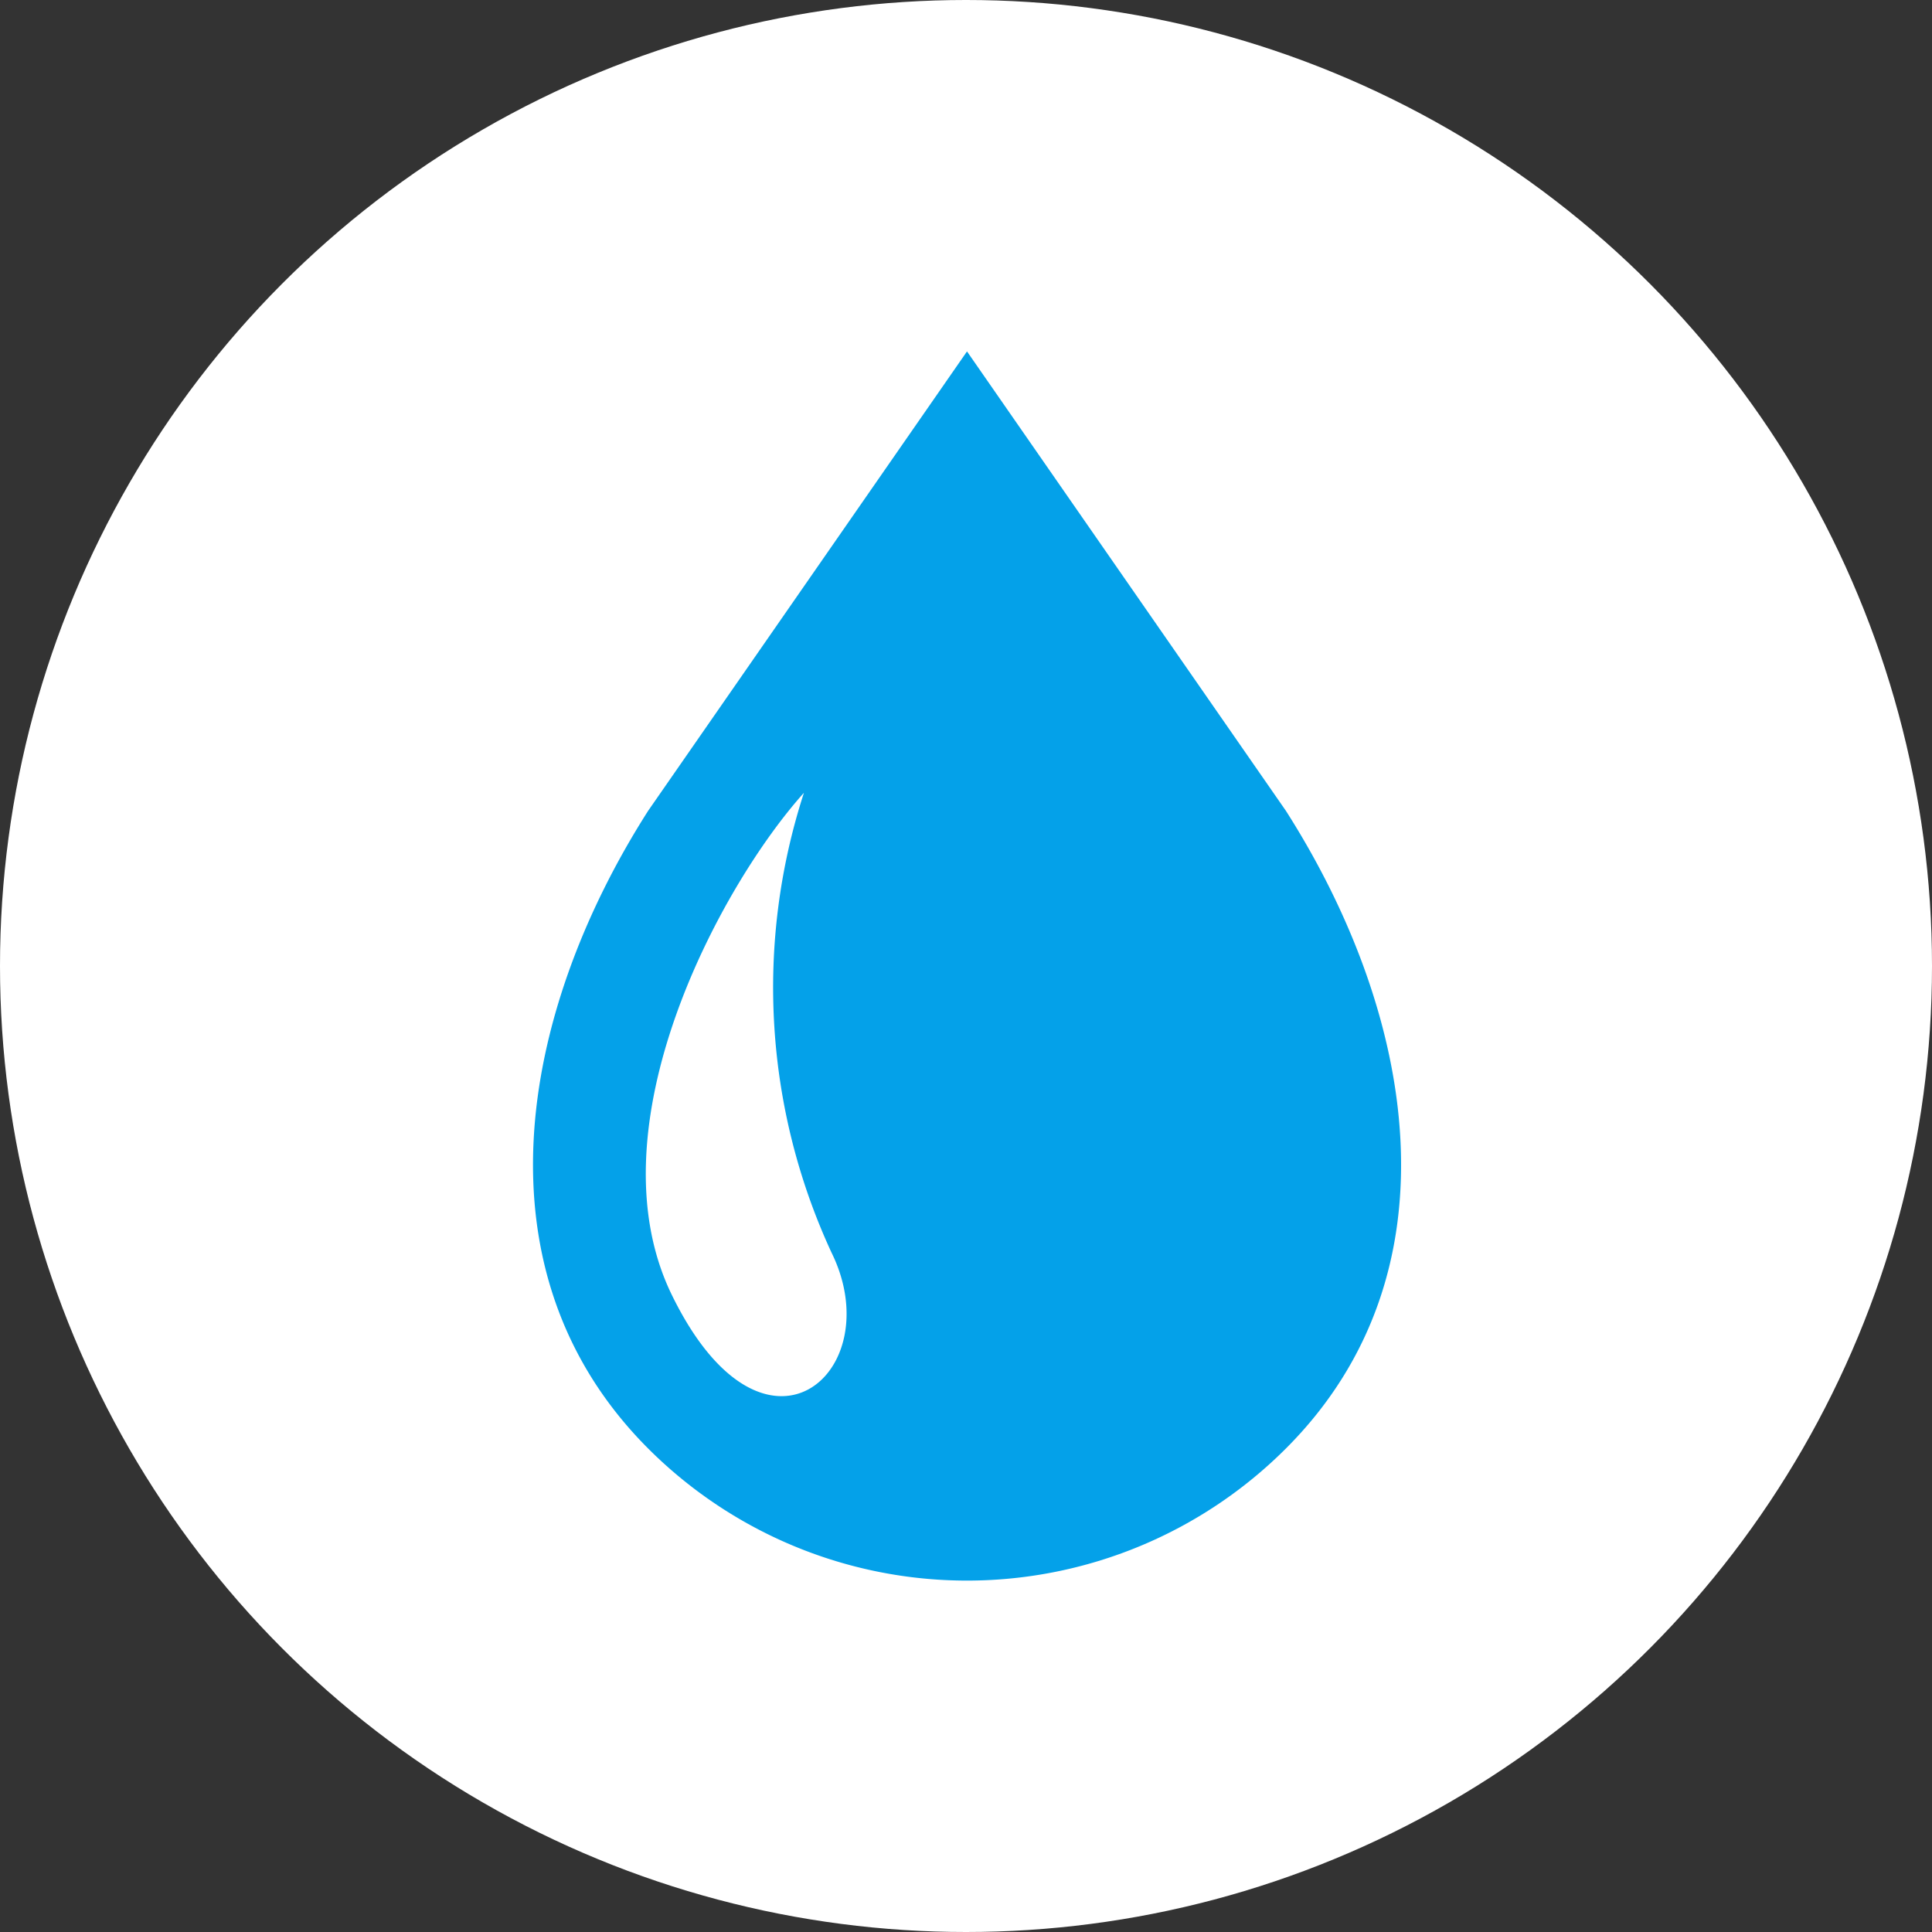
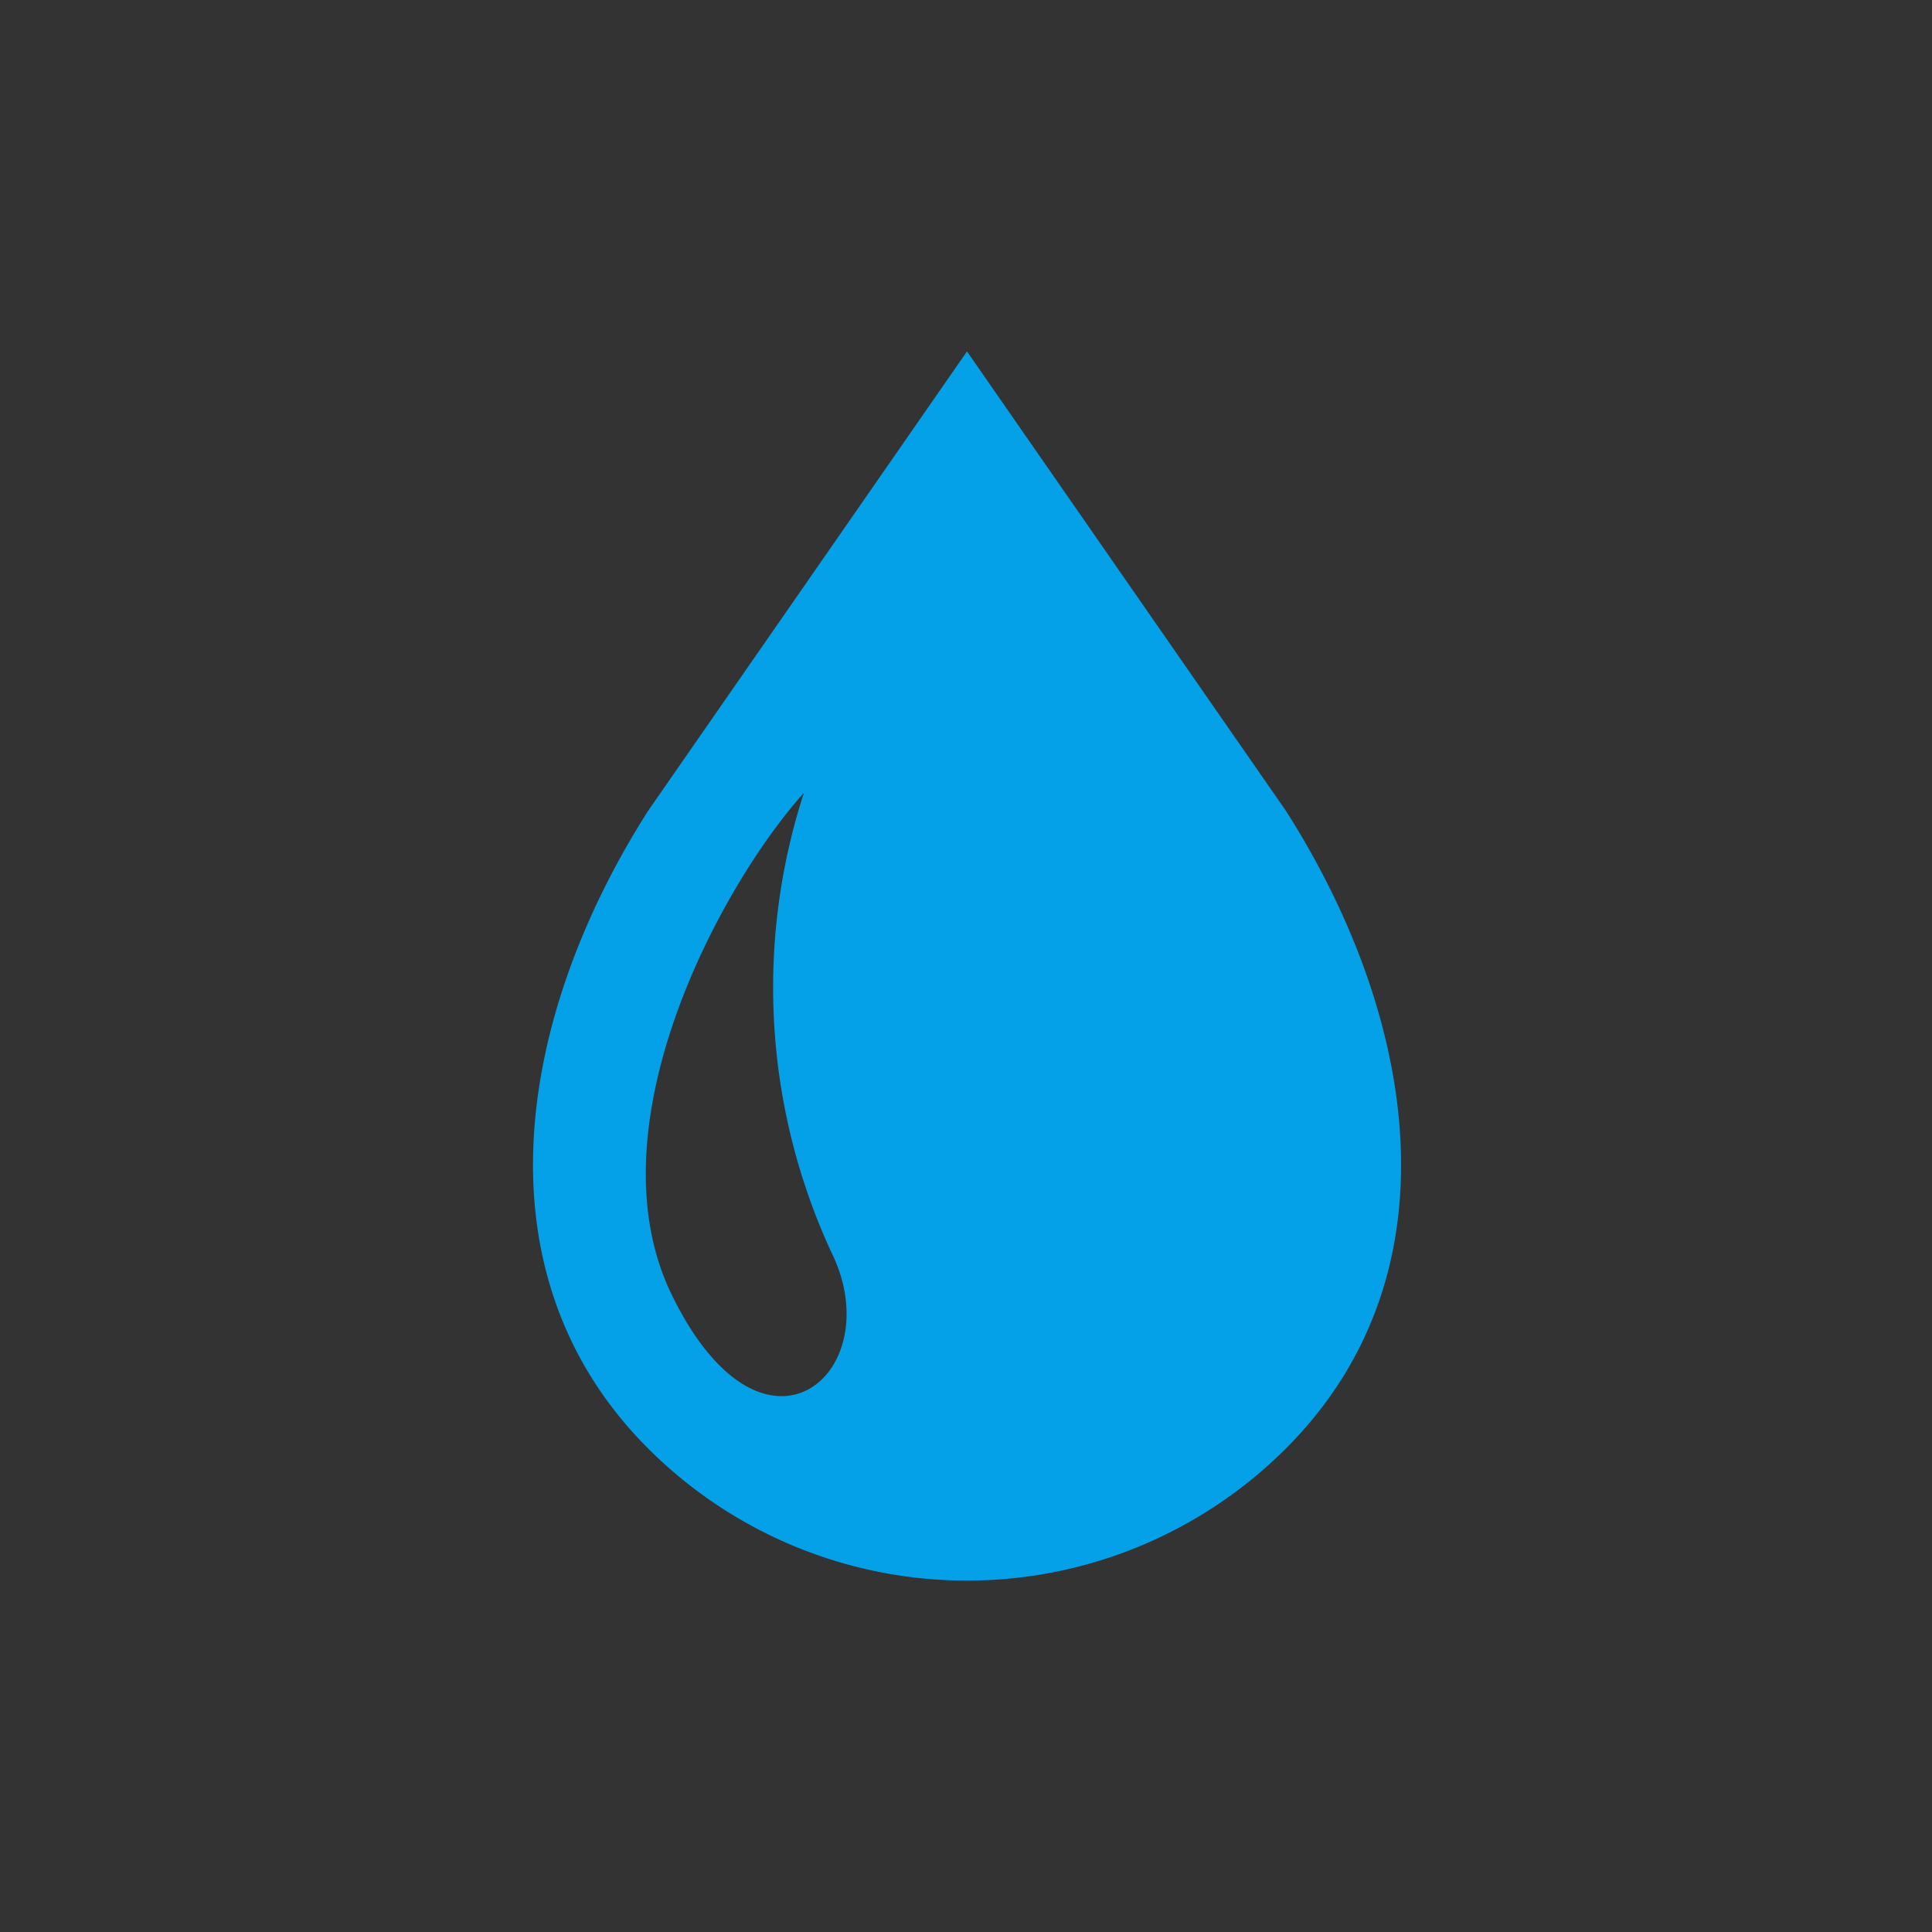
<svg xmlns="http://www.w3.org/2000/svg" width="56" height="56" viewBox="0 0 56 56">
  <rect x="0" y="0" width="56" height="56" fill="#333333" stroke="none" />
  <g id="グループ_419" data-name="グループ 419" transform="translate(-24 -11)">
-     <circle id="楕円形_86" data-name="楕円形 86" cx="28" cy="28" r="28" transform="translate(24 11)" fill="#fff" />
    <g id="石油の水滴アイコン1" transform="translate(39.448 21.186)">
      <path id="パス_264" data-name="パス 264" d="M97.018,13.315,87.775,0,78.533,13.315c-3.749,5.876-5.1,13.38,0,18.485a13.071,13.071,0,0,0,18.485,0C102.122,26.7,100.767,19.191,97.018,13.315ZM79.227,27.364c-2.4-4.886,1.421-11.9,3.821-14.57a18.285,18.285,0,0,0,.8,13.327C85.552,29.577,81.9,32.821,79.227,27.364Z" transform="translate(-75.194)" fill="#04a1e9" />
    </g>
  </g>
</svg>